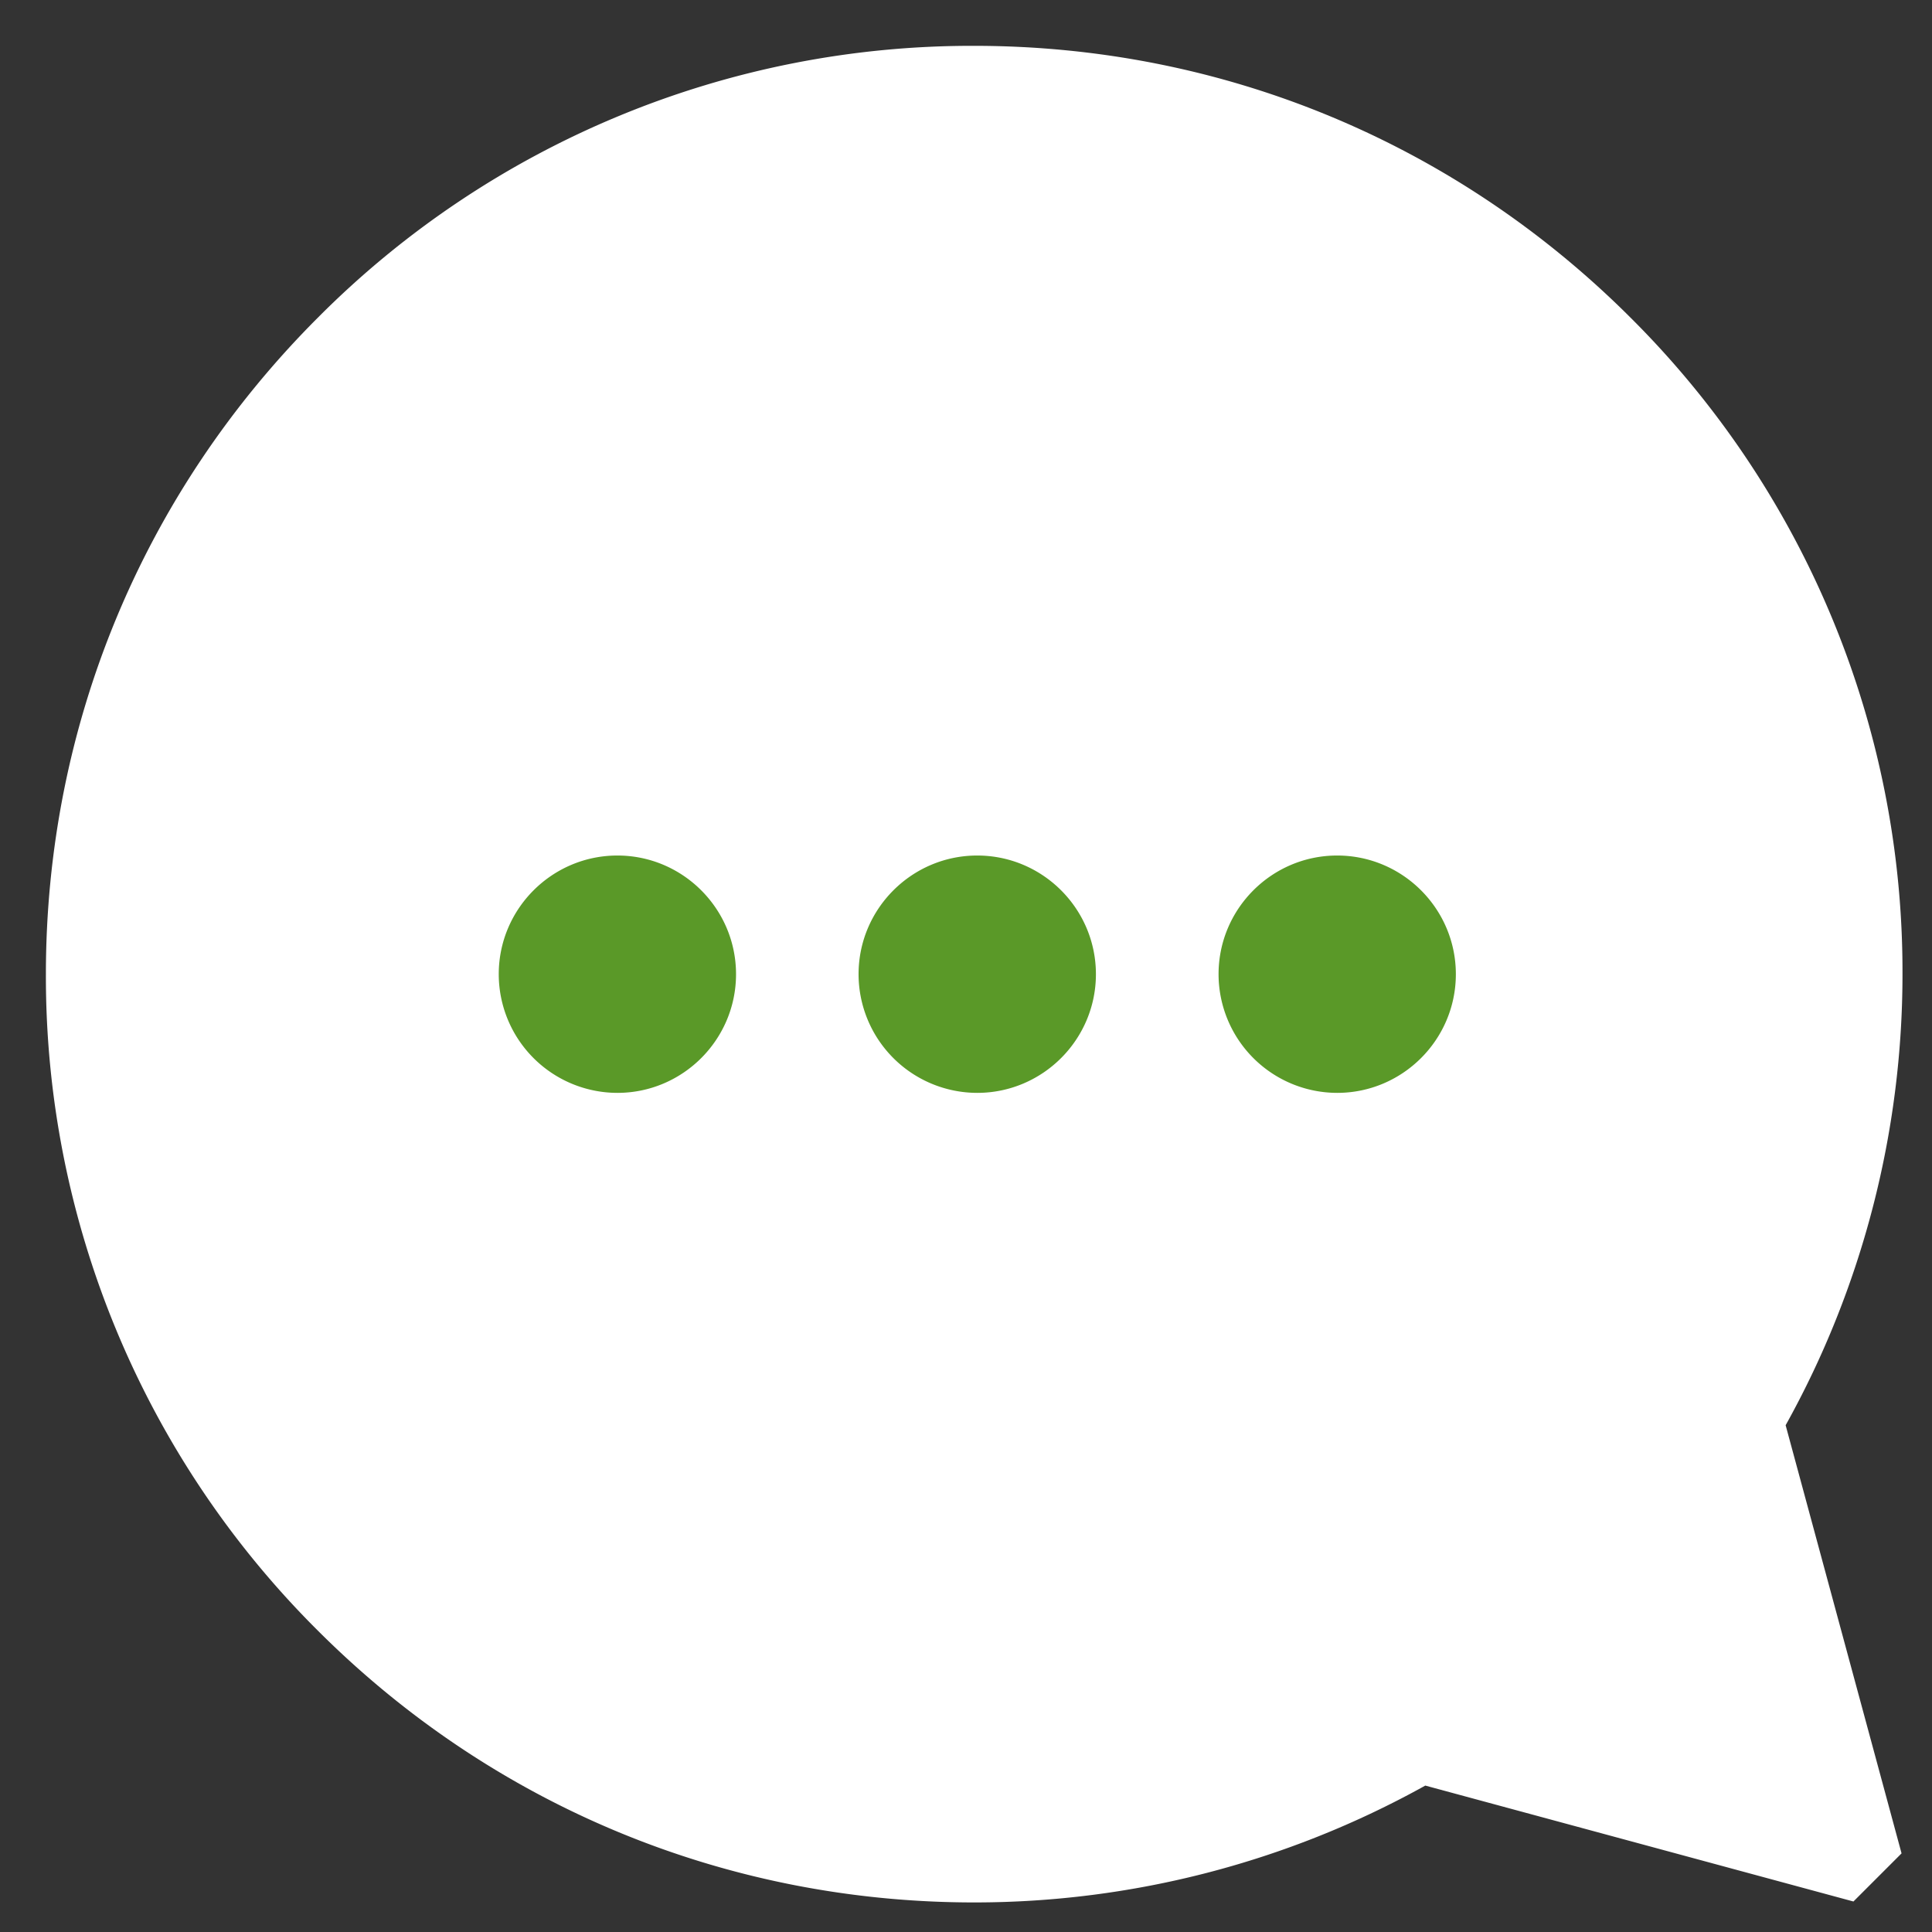
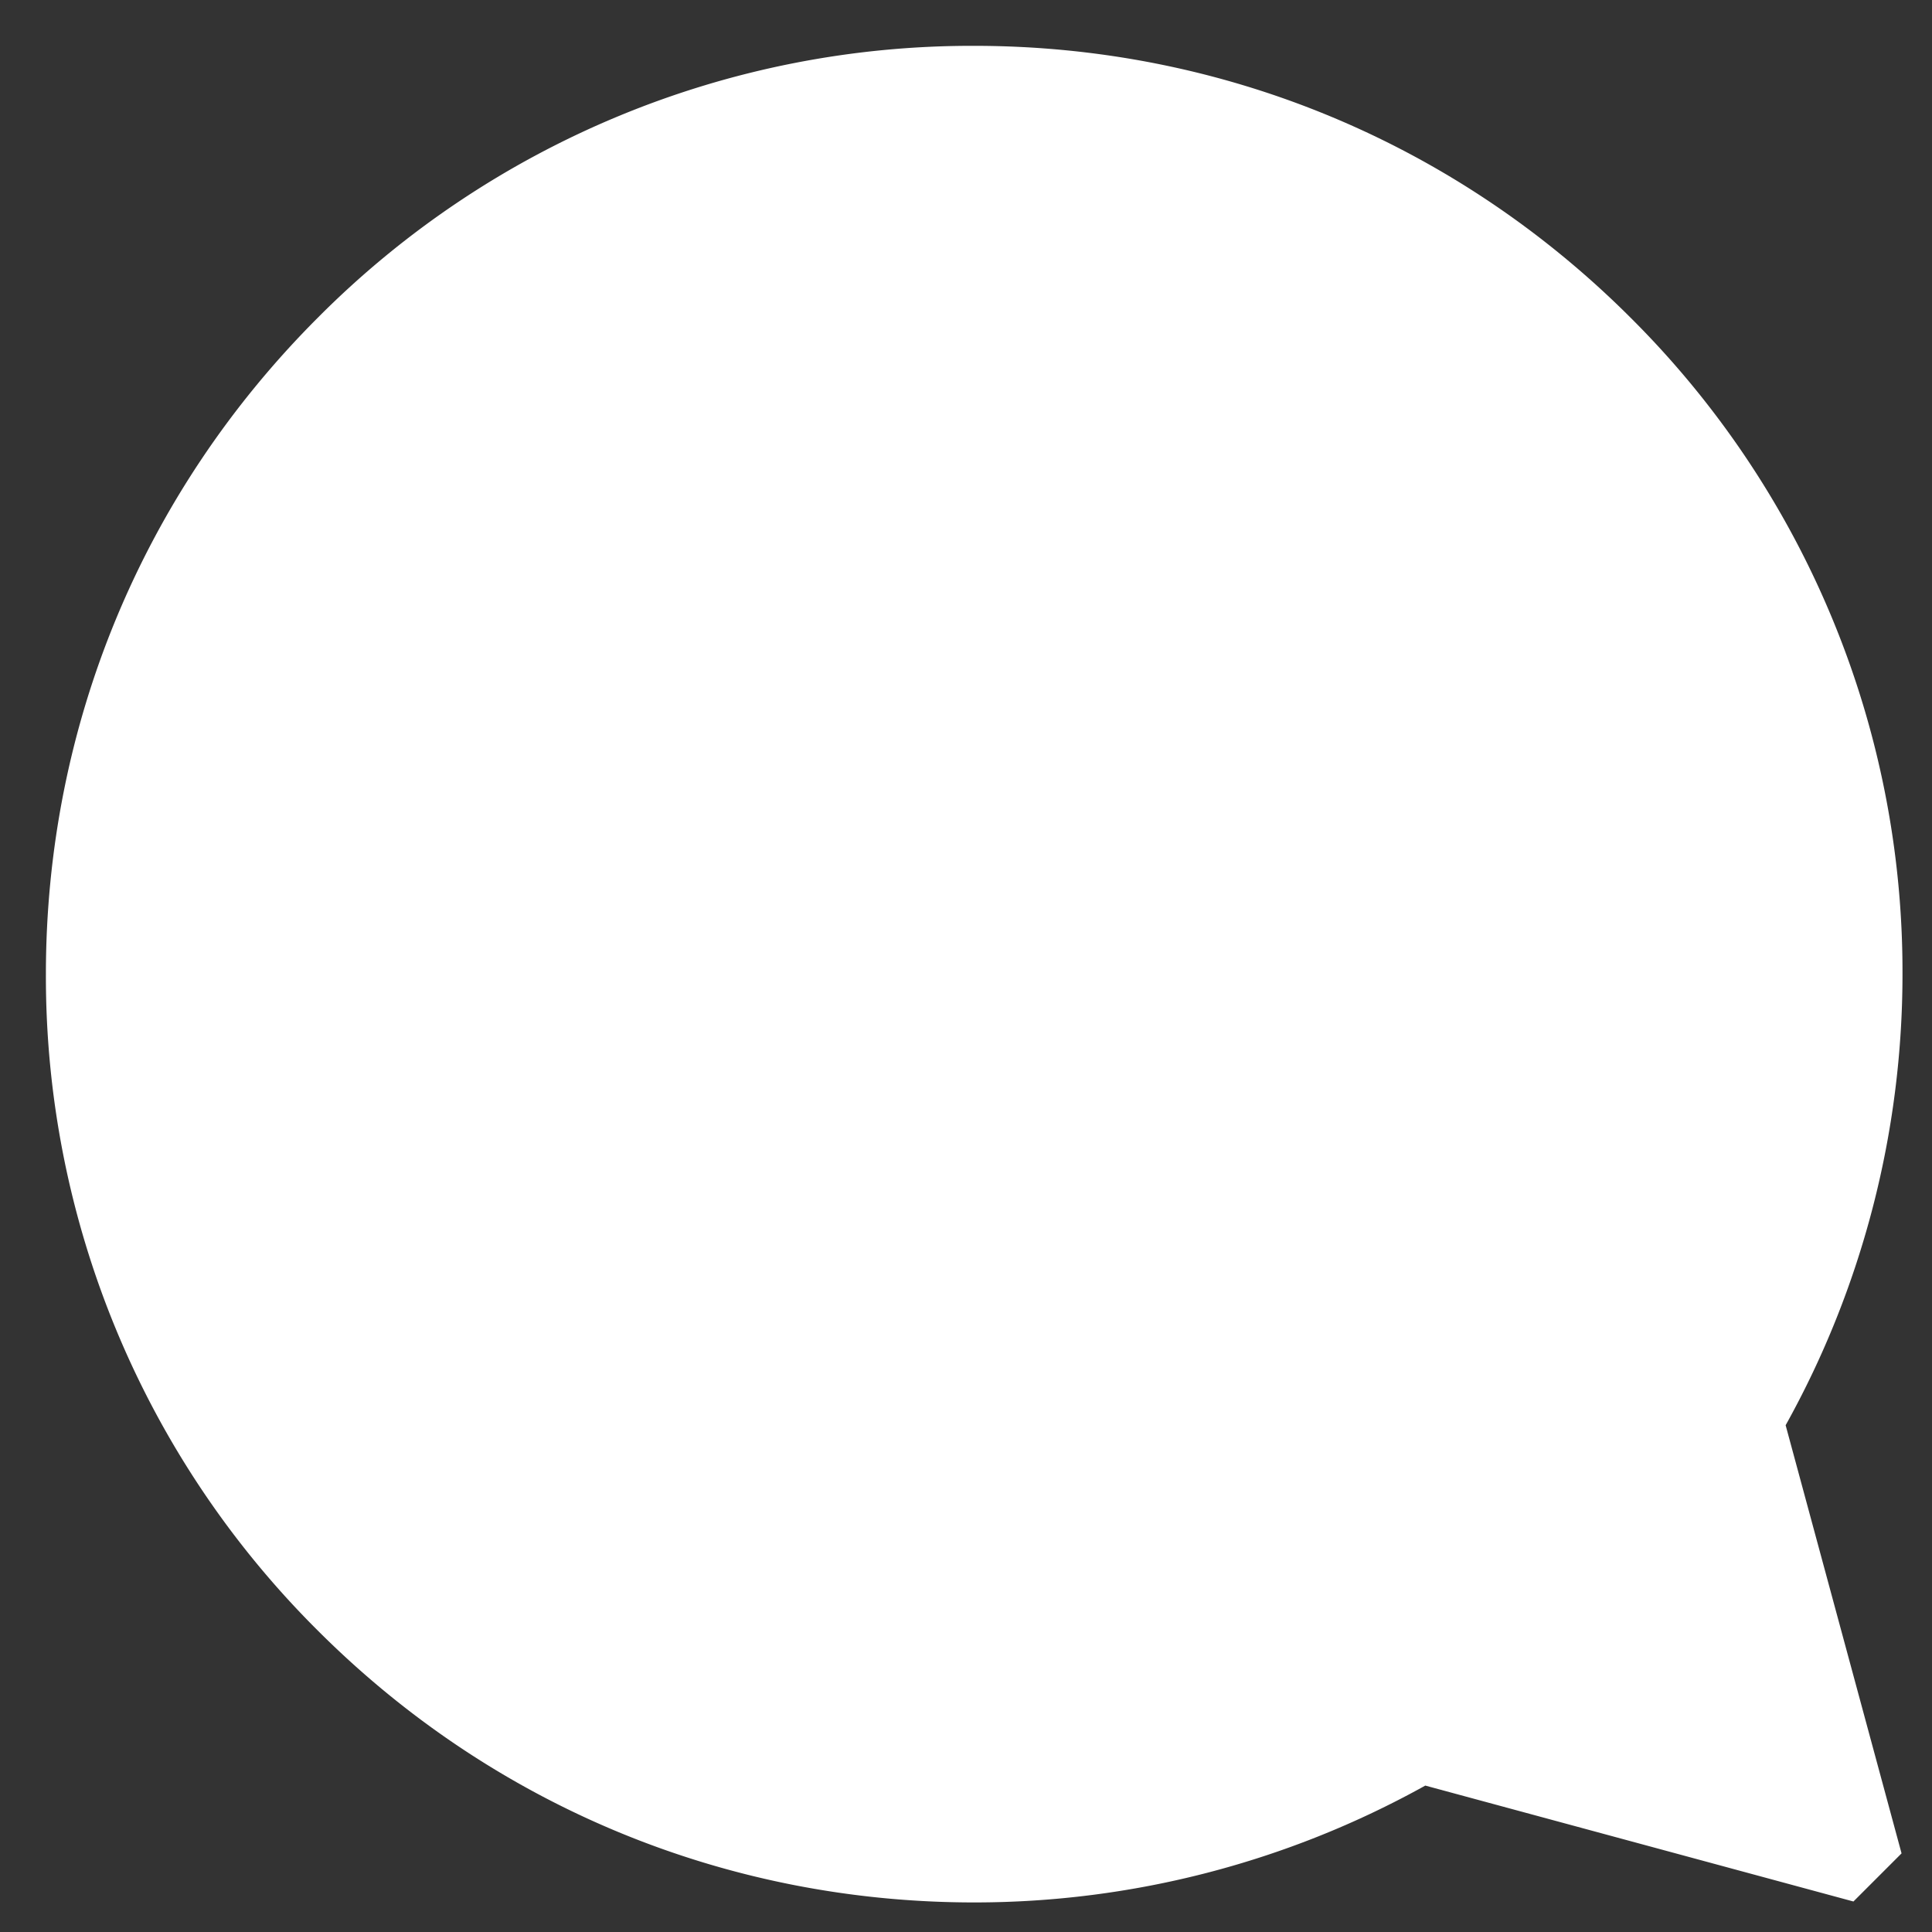
<svg xmlns="http://www.w3.org/2000/svg" width="33" height="33" fill="none">
  <rect width="100%" height="100%" fill="#333333" stroke="none" />
  <path d="M5.428 5.427A15.752 15.752 0 0 1 16.64.783c4.235 0 8.217 1.65 11.212 4.644a15.752 15.752 0 0 1 4.644 11.212c0 2.702-.689 5.357-1.996 7.705l1.98 7.313-.822.822-7.313-1.98a15.848 15.848 0 0 1-7.705 1.996c-4.235 0-8.217-1.65-11.212-4.644A15.752 15.752 0 0 1 .784 16.639c0-4.235 1.65-8.217 4.644-11.212Z" fill="#fff" />
-   <path d="M22.84 14.613c1.118 0 2.027.91 2.027 2.027s-.909 2.027-2.027 2.027a2.029 2.029 0 0 1-2.026-2.027c0-1.117.909-2.027 2.026-2.027ZM16.692 14.613c1.118 0 2.027.91 2.027 2.027s-.91 2.027-2.027 2.027a2.029 2.029 0 0 1-2.027-2.027c0-1.117.91-2.027 2.027-2.027ZM10.546 14.613c1.117 0 2.026.91 2.026 2.027s-.909 2.027-2.026 2.027a2.029 2.029 0 0 1-2.027-2.027c0-1.117.91-2.027 2.027-2.027Z" fill="#5A9928" />
</svg>